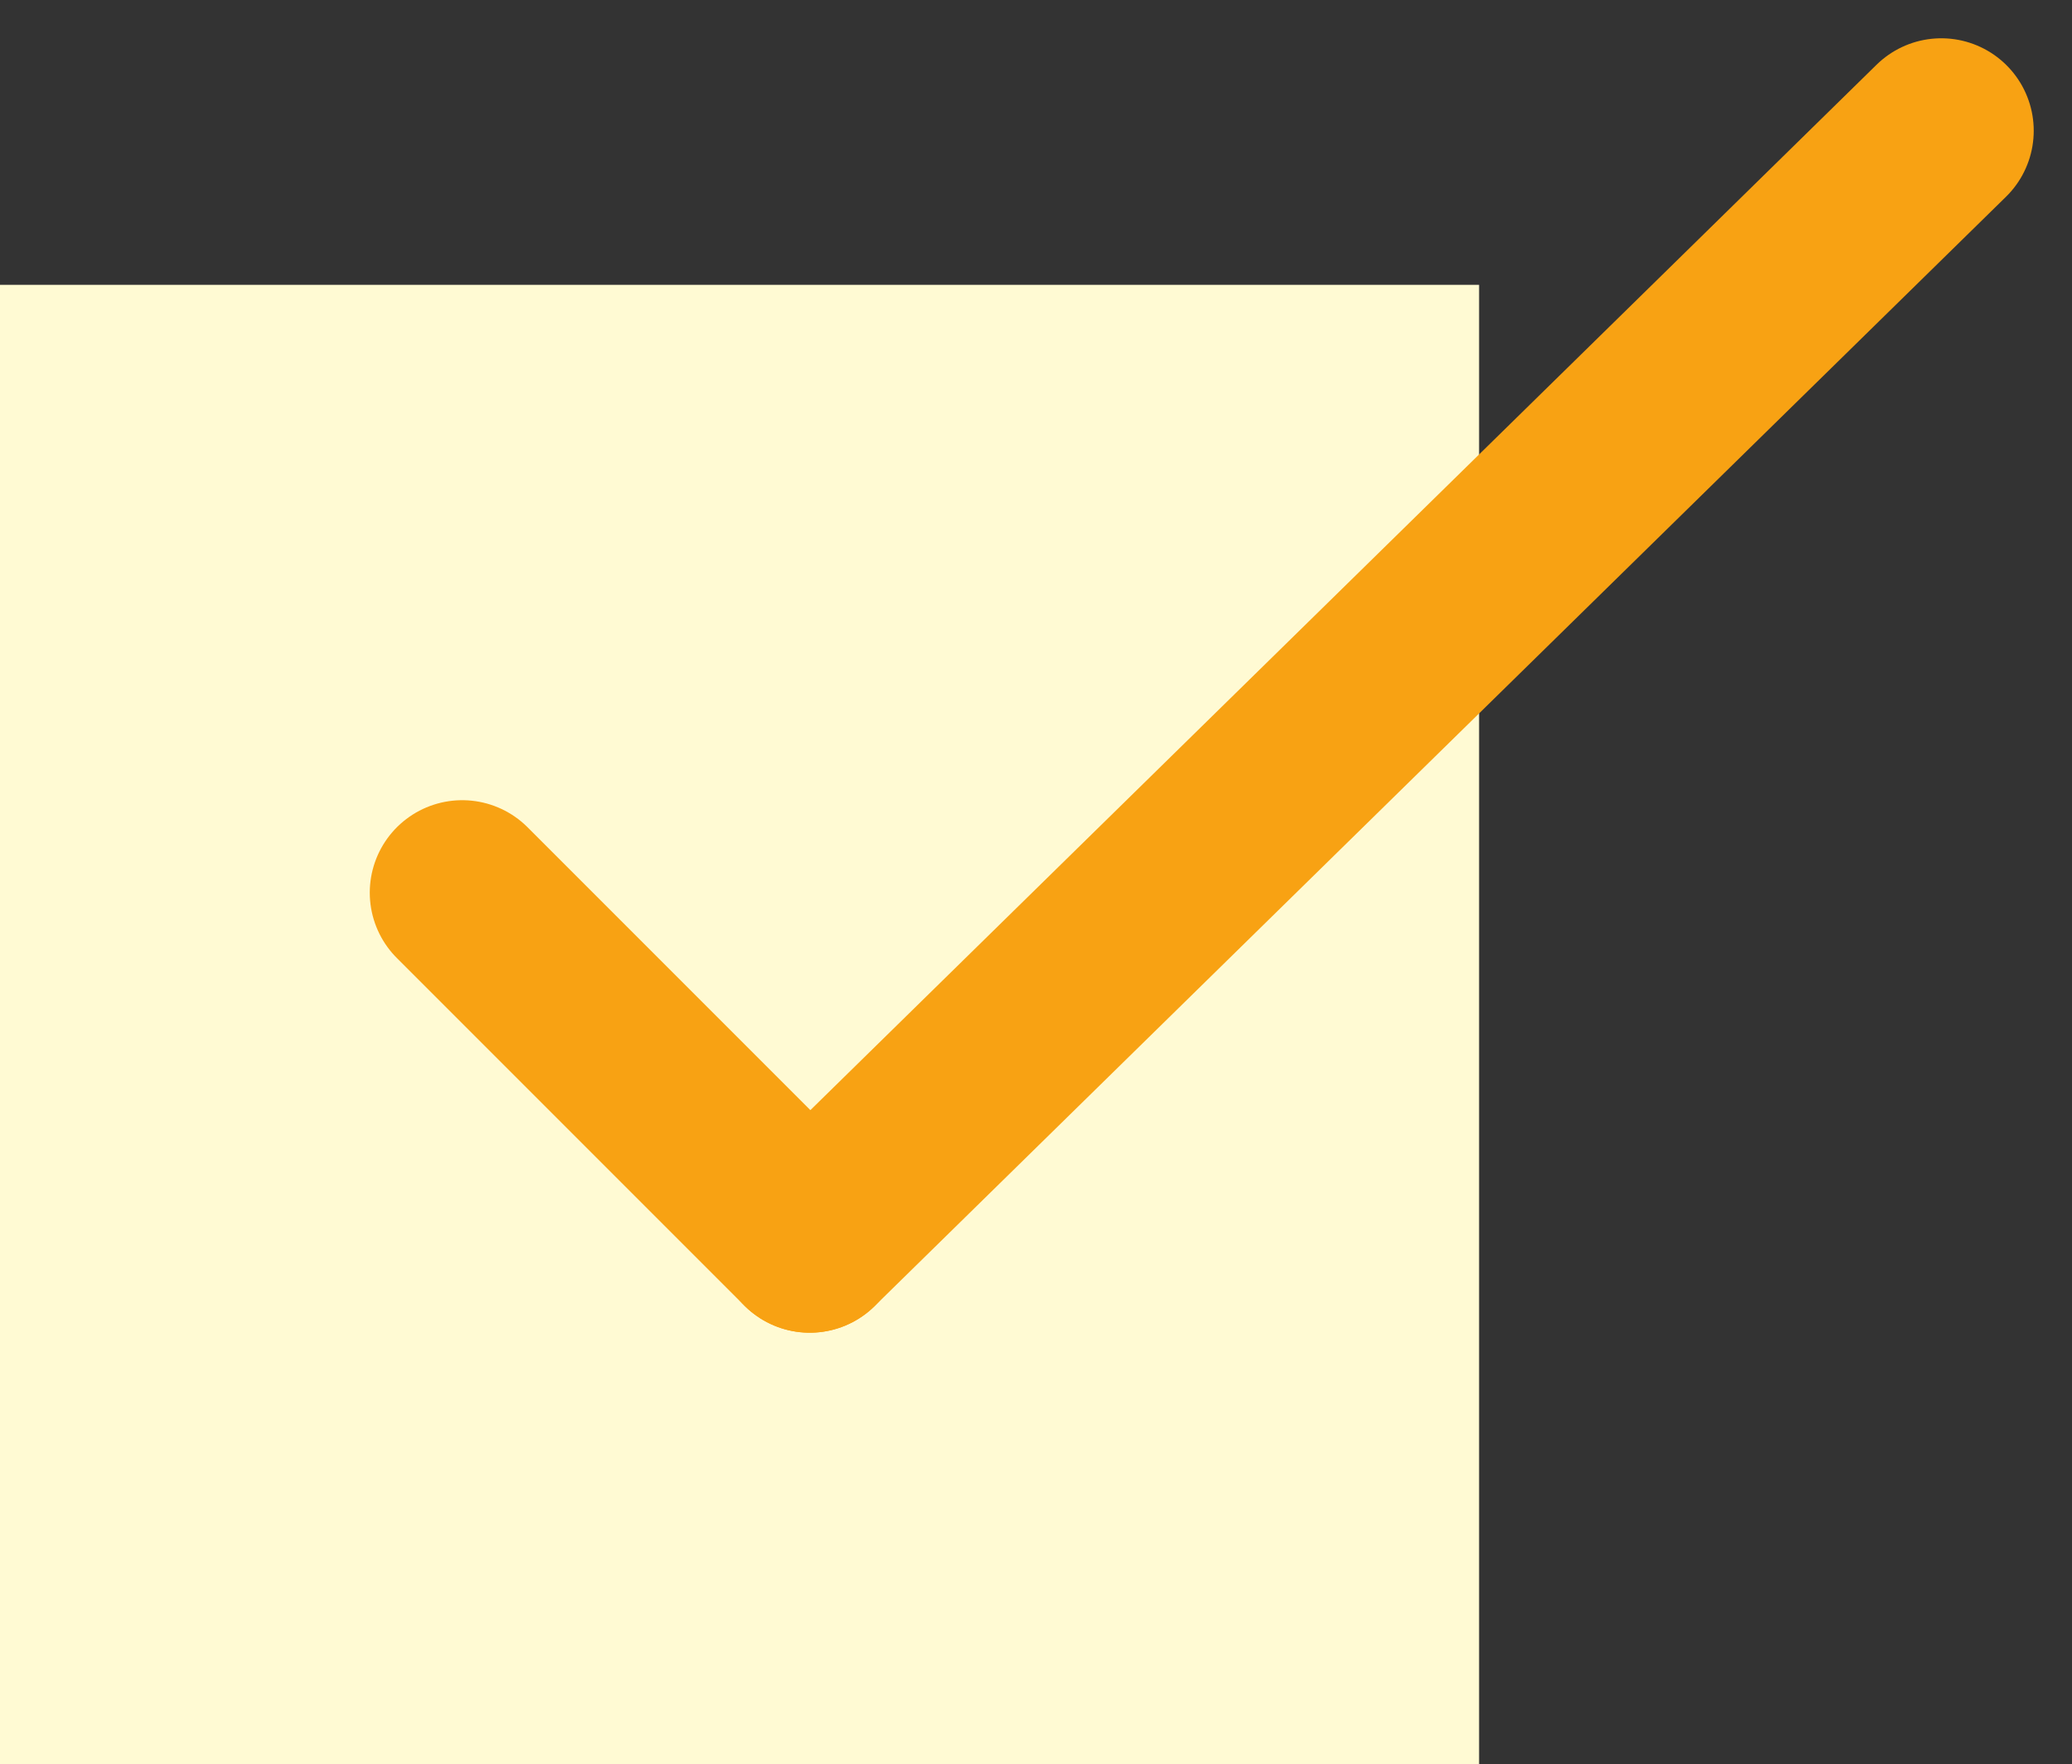
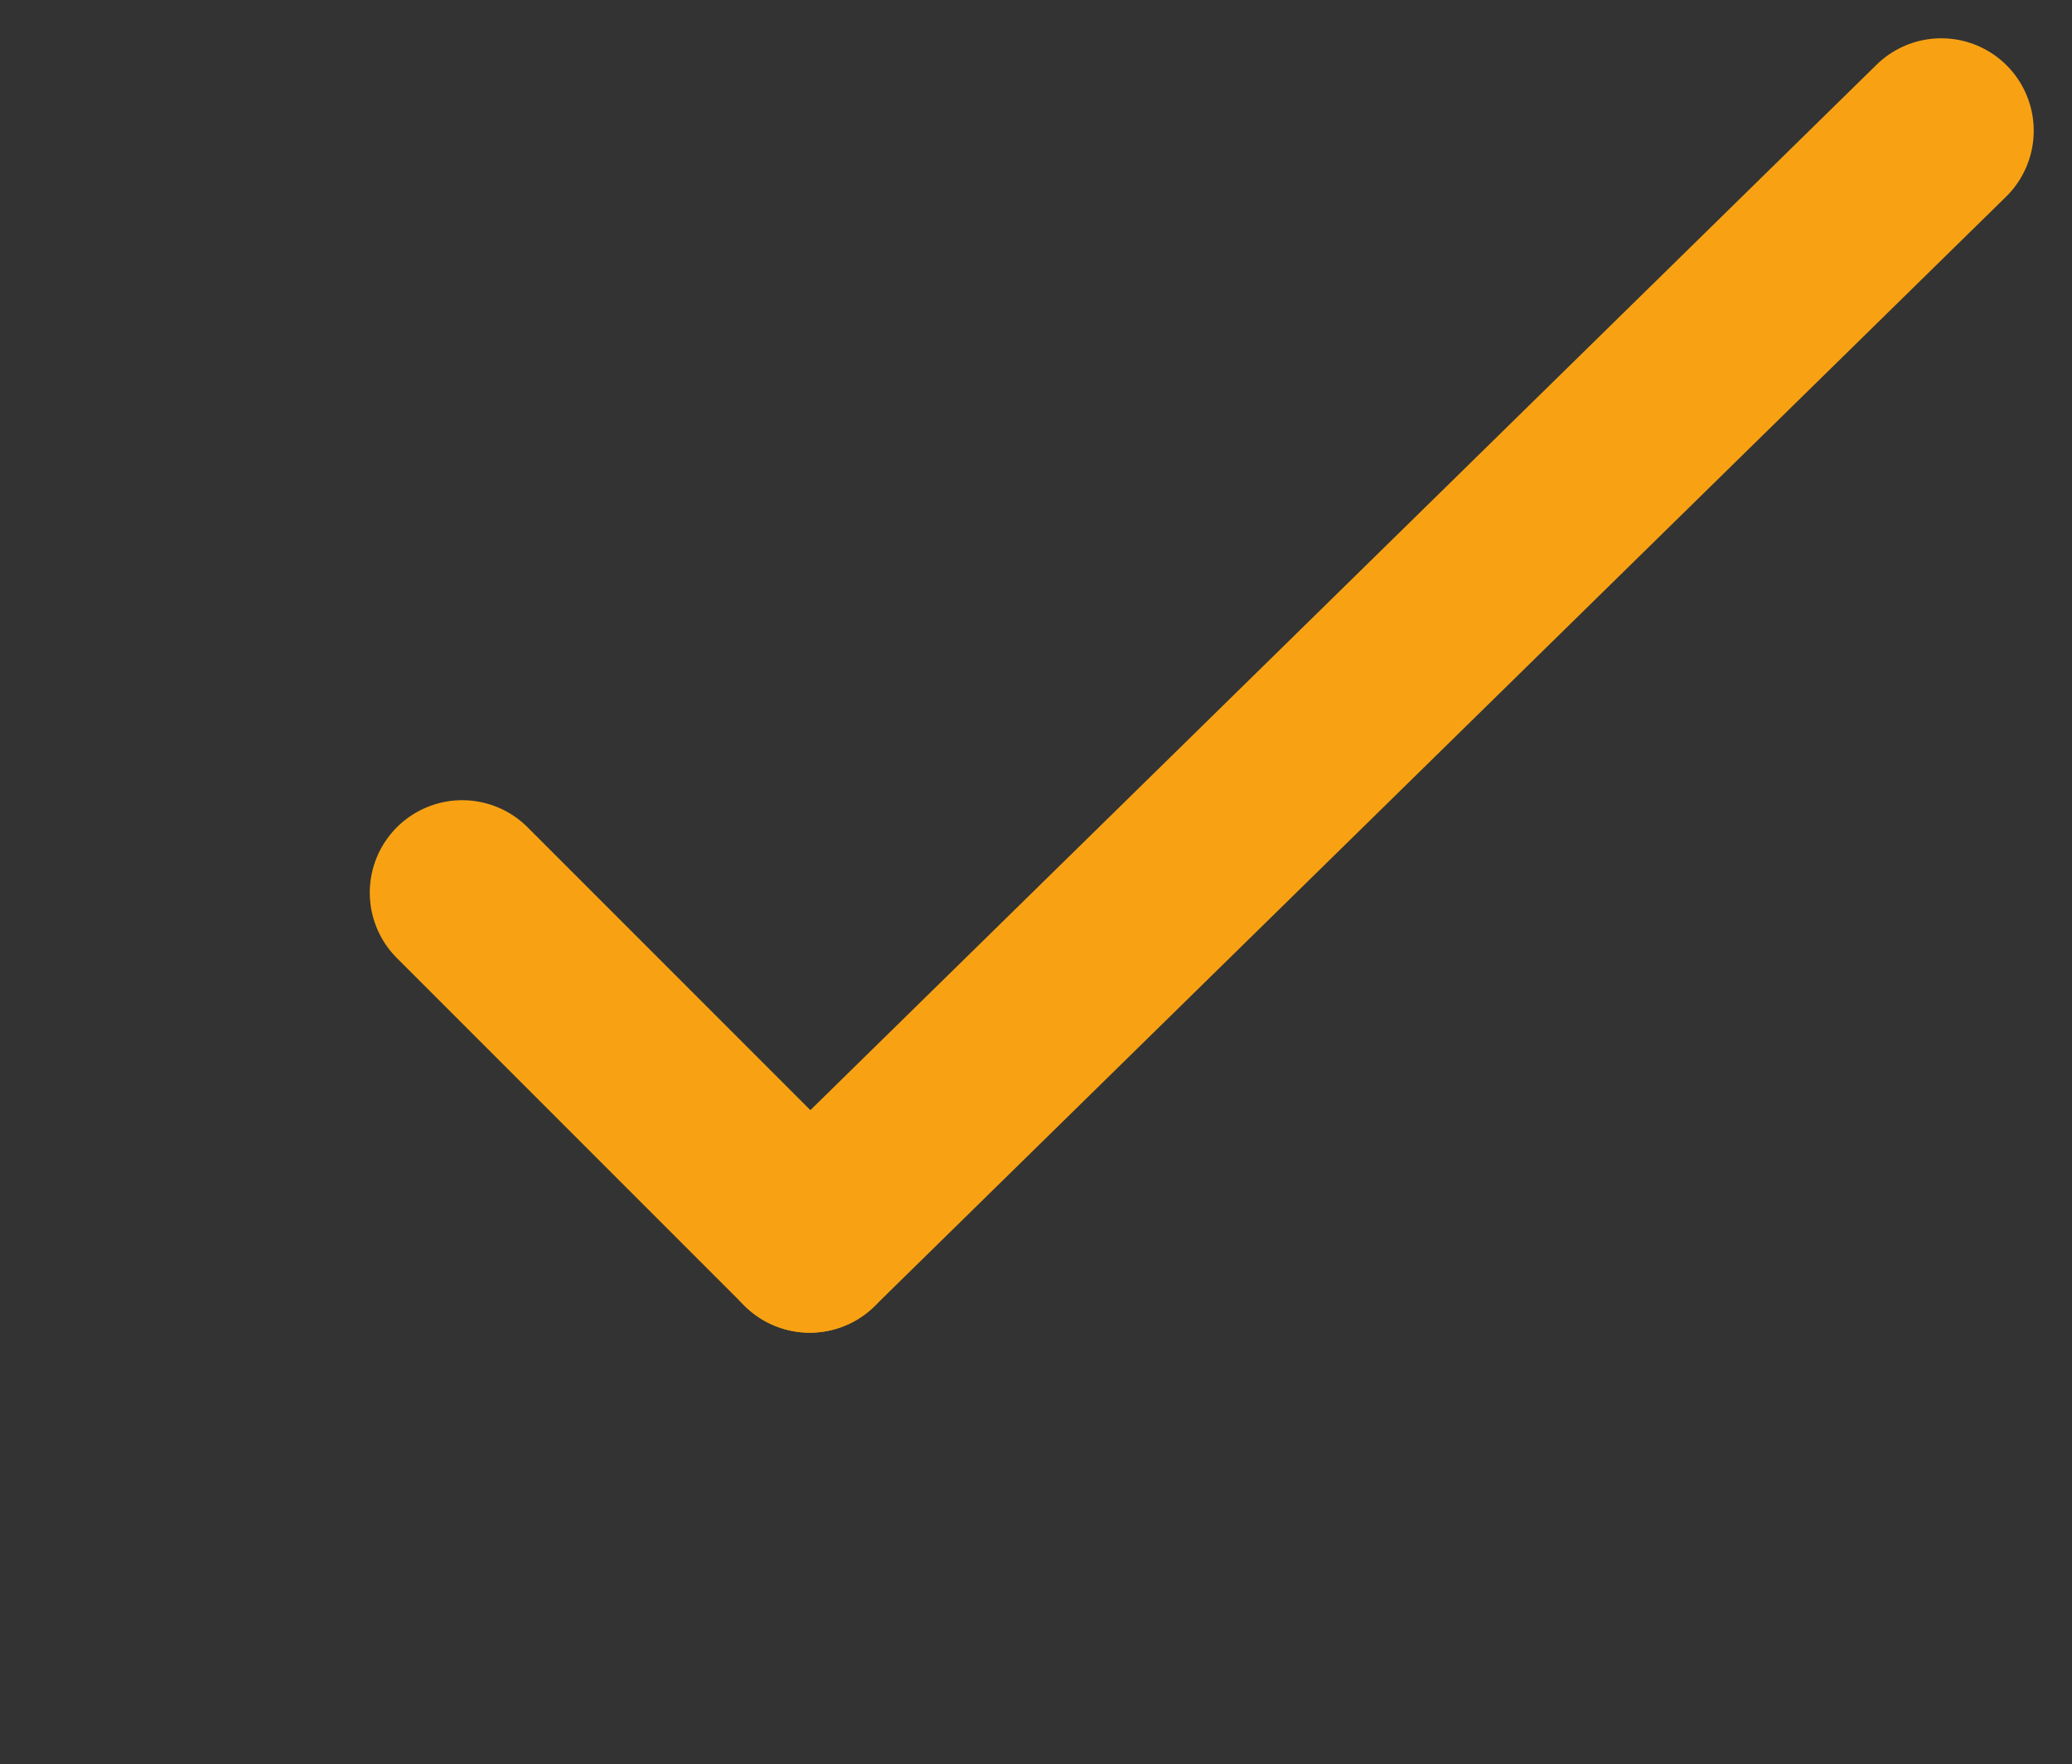
<svg xmlns="http://www.w3.org/2000/svg" width="33.621" height="28.621" viewBox="0 0 33.621 28.621">
  <rect x="0" y="0" width="33.621" height="28.621" fill="#333333" stroke="none" />
  <g id="グループ_434" data-name="グループ 434" transform="translate(-831 -4743.379)">
-     <rect id="長方形_1283" data-name="長方形 1283" width="24" height="24" transform="translate(831 4748)" fill="#fffad3" />
    <line id="線_144" data-name="線 144" x2="5.639" y2="5.639" transform="translate(838.5 4757.861)" fill="none" stroke="#f8a213" stroke-linecap="round" stroke-width="3" />
    <line id="線_145" data-name="線 145" x1="18.361" y2="18" transform="translate(844.139 4745.5)" fill="none" stroke="#f8a213" stroke-linecap="round" stroke-width="3" />
  </g>
</svg>